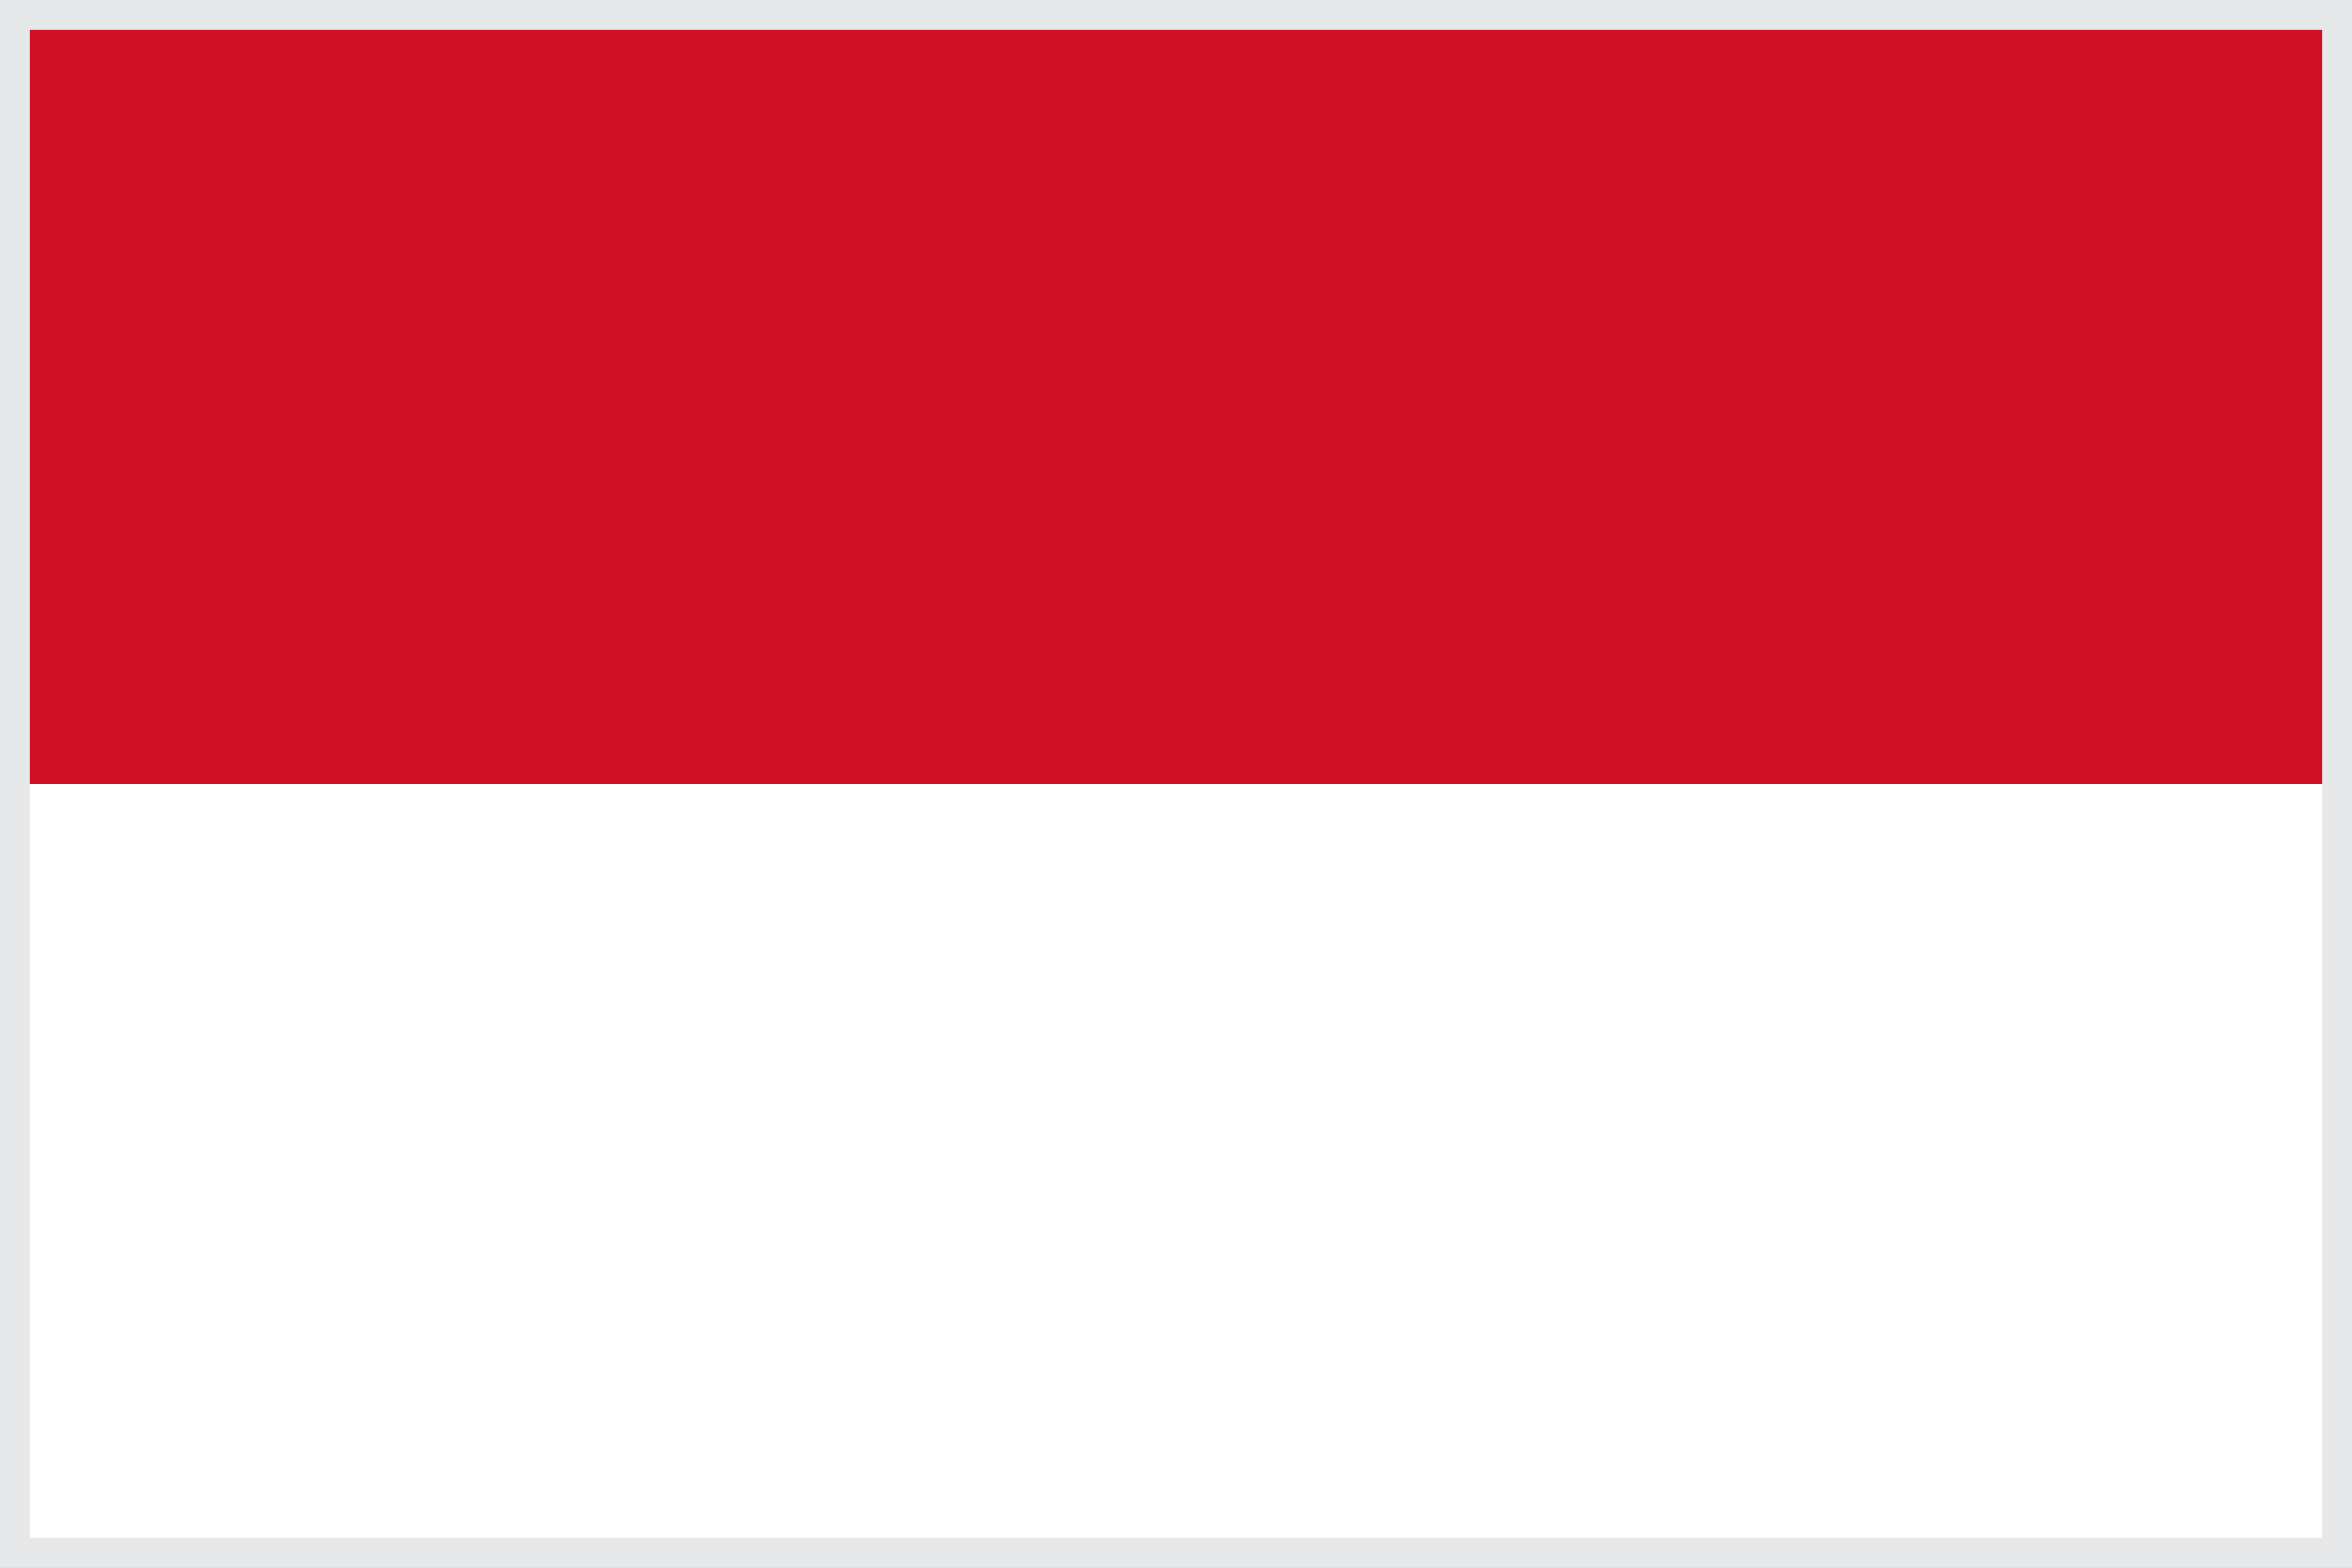
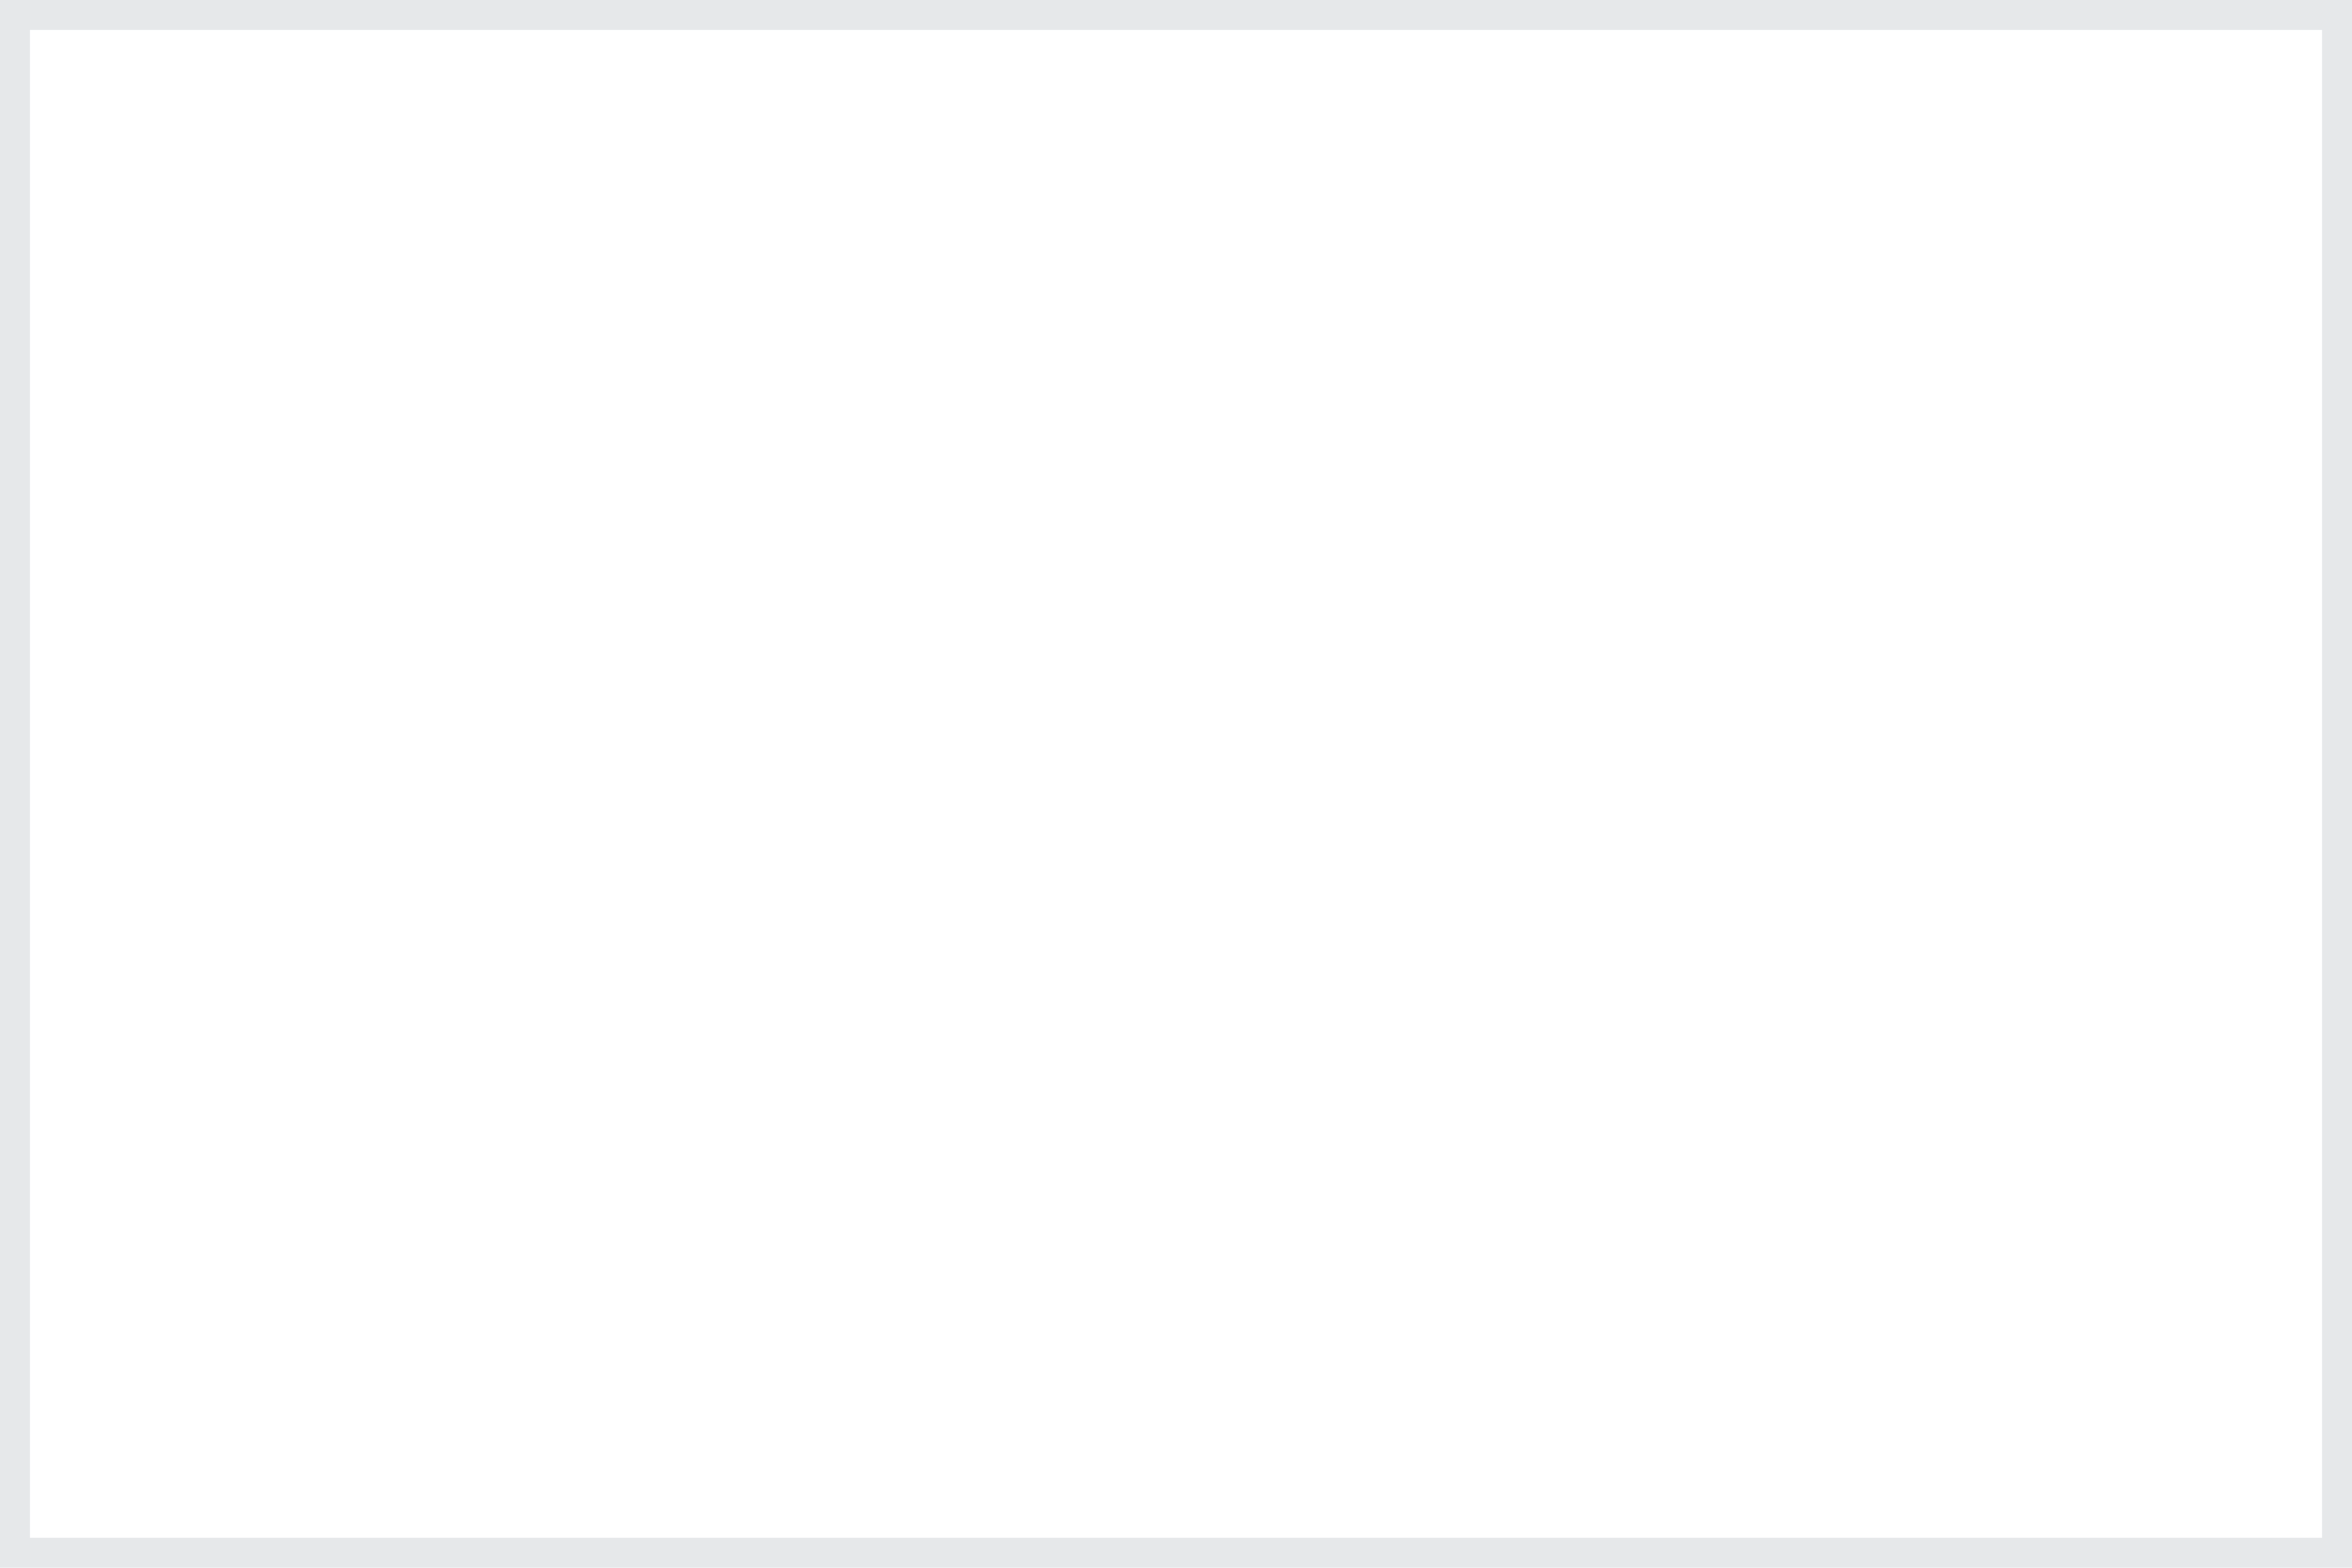
<svg xmlns="http://www.w3.org/2000/svg" width="1200" height="800" viewBox="0 0 3 2">
-   <path fill="#ce1126" d="M0 0h3v2H0z" />
  <path fill="#fff" d="M0 1h3v1H0z" />
  <rect width="100%" height="100%" fill="transparent" stroke="#e6e8ea" stroke-width="3%" />
</svg>